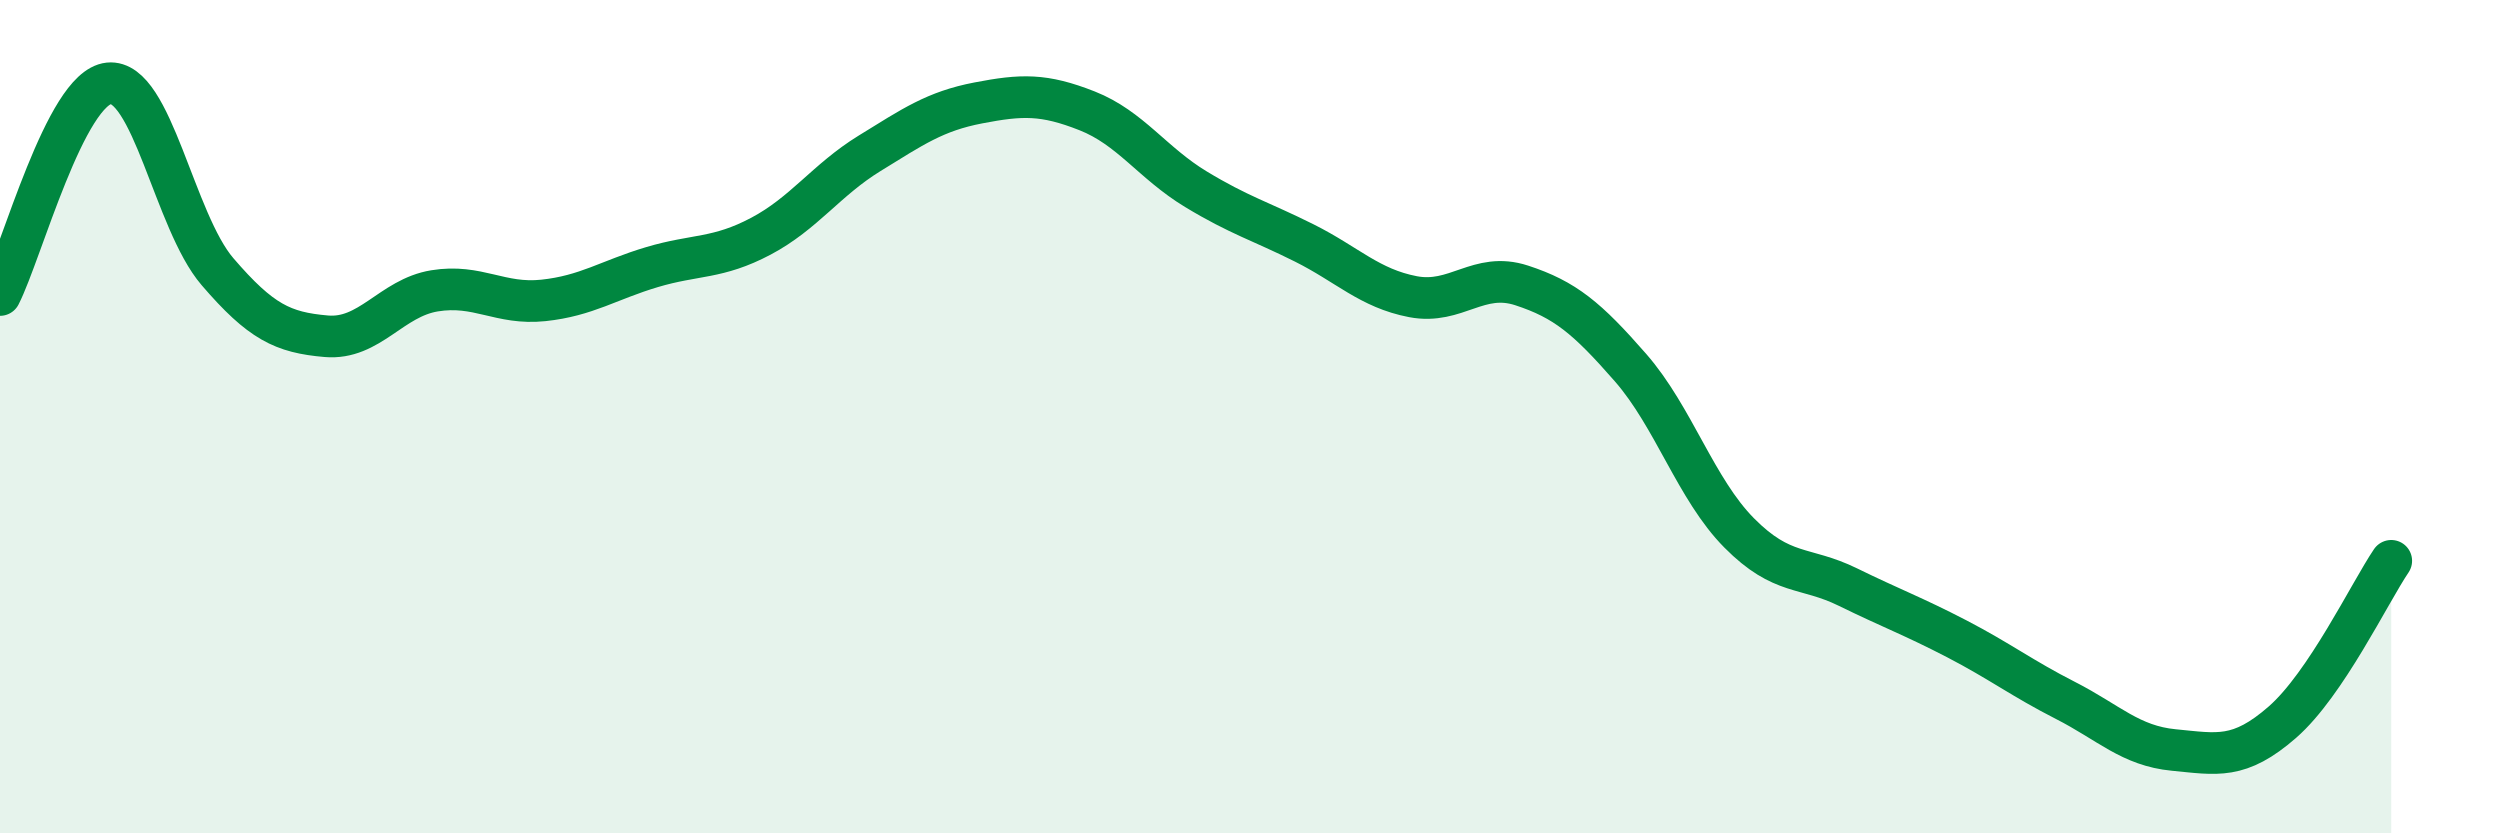
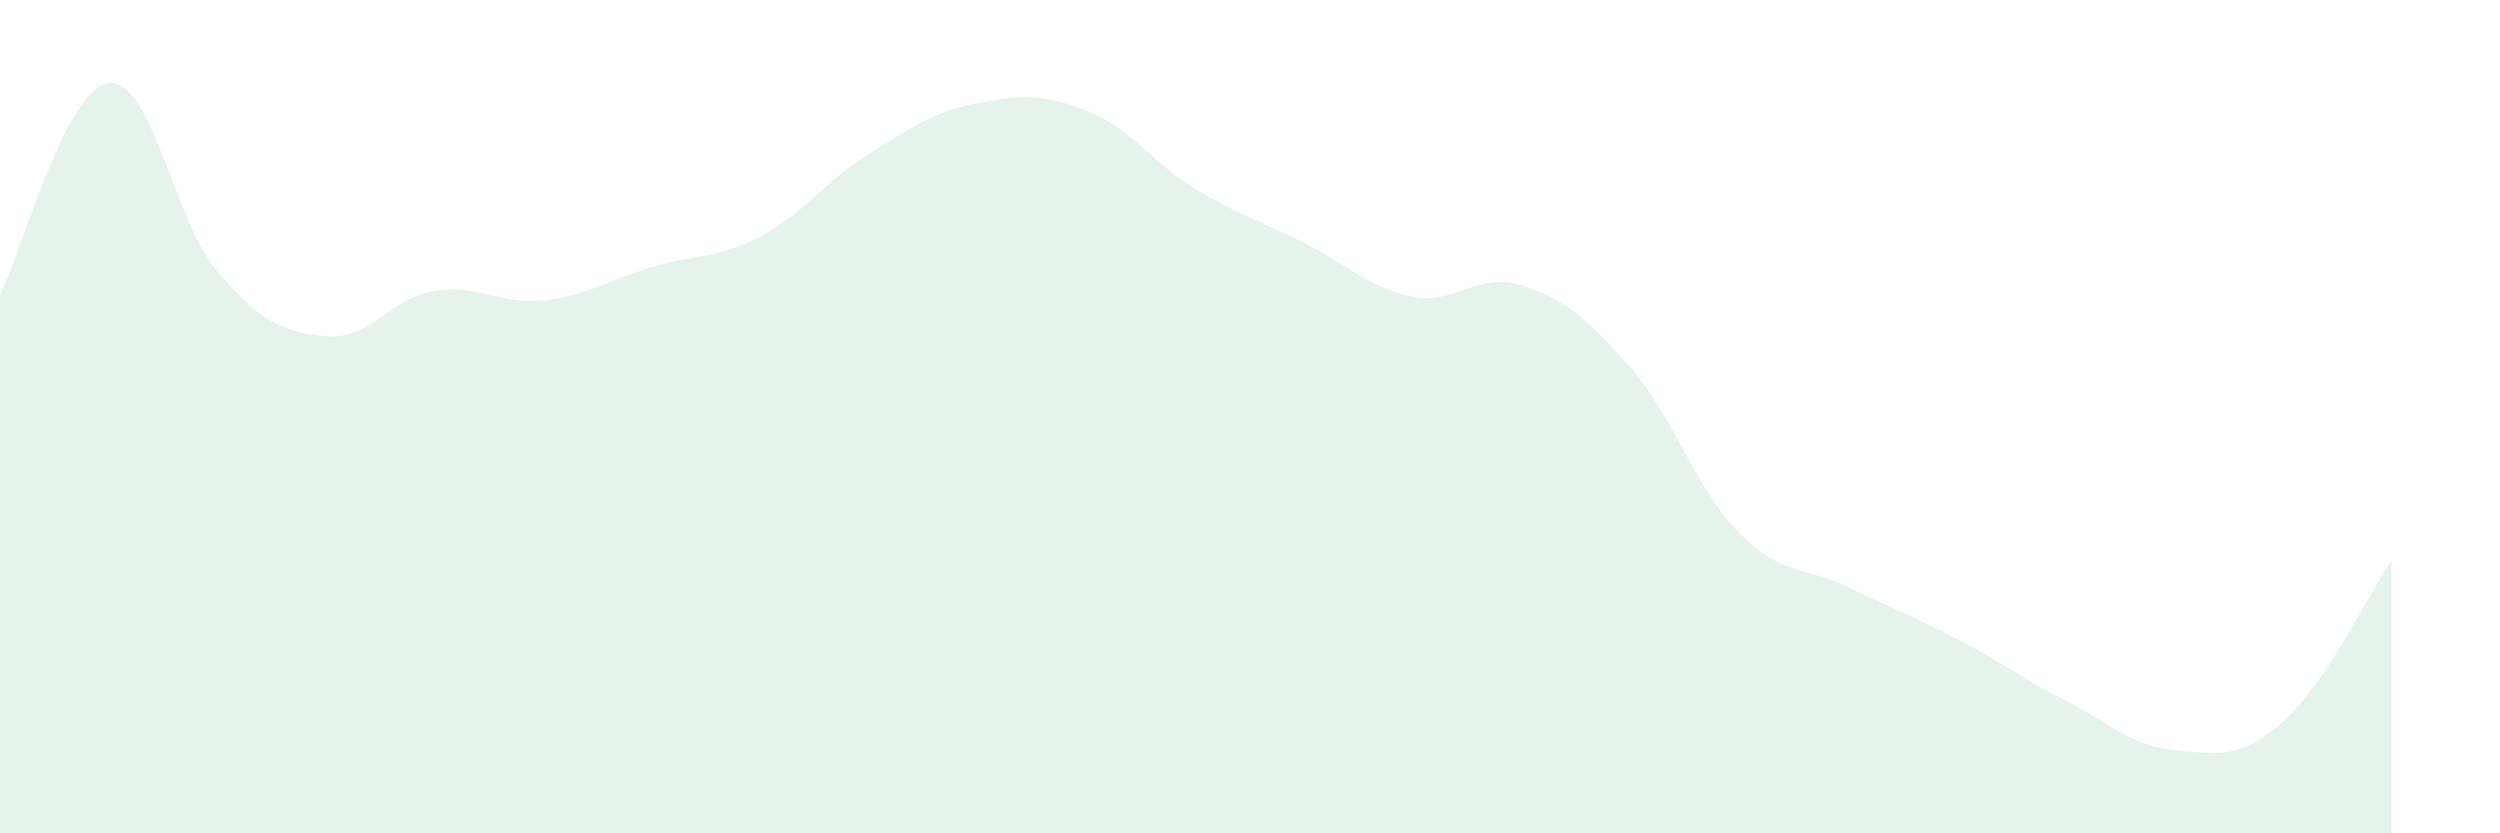
<svg xmlns="http://www.w3.org/2000/svg" width="60" height="20" viewBox="0 0 60 20">
  <path d="M 0,7.08 C 0.52,6.06 1.57,2.11 2.61,2 C 3.65,1.89 4.18,5.31 5.22,6.52 C 6.26,7.73 6.79,7.98 7.83,8.07 C 8.87,8.16 9.39,7.15 10.43,6.98 C 11.47,6.81 12,7.32 13.04,7.21 C 14.08,7.1 14.61,6.72 15.65,6.41 C 16.69,6.1 17.22,6.22 18.26,5.67 C 19.3,5.12 19.83,4.32 20.87,3.68 C 21.91,3.04 22.44,2.67 23.48,2.47 C 24.52,2.27 25.05,2.25 26.09,2.66 C 27.13,3.07 27.66,3.91 28.7,4.54 C 29.74,5.17 30.26,5.31 31.3,5.83 C 32.34,6.35 32.87,6.92 33.91,7.12 C 34.95,7.32 35.48,6.51 36.52,6.85 C 37.56,7.19 38.09,7.63 39.13,8.82 C 40.17,10.01 40.7,11.74 41.74,12.79 C 42.78,13.84 43.31,13.58 44.35,14.09 C 45.39,14.6 45.92,14.79 46.96,15.33 C 48,15.87 48.53,16.28 49.57,16.81 C 50.61,17.34 51.13,17.9 52.17,18 C 53.21,18.1 53.74,18.24 54.78,17.33 C 55.82,16.42 56.87,14.23 57.39,13.46L57.39 20L0 20Z" fill="#008740" opacity="0.1" stroke-linecap="round" stroke-linejoin="round" />
-   <path d="M 0,7.08 C 0.52,6.06 1.57,2.11 2.61,2 C 3.65,1.89 4.18,5.31 5.22,6.52 C 6.26,7.73 6.79,7.98 7.83,8.07 C 8.87,8.16 9.39,7.15 10.43,6.98 C 11.47,6.81 12,7.32 13.04,7.21 C 14.08,7.1 14.61,6.72 15.65,6.41 C 16.69,6.1 17.22,6.22 18.26,5.67 C 19.3,5.12 19.83,4.32 20.87,3.68 C 21.91,3.04 22.44,2.67 23.48,2.47 C 24.52,2.27 25.05,2.25 26.09,2.66 C 27.13,3.07 27.66,3.91 28.7,4.54 C 29.74,5.17 30.26,5.31 31.3,5.83 C 32.34,6.35 32.87,6.92 33.91,7.12 C 34.95,7.32 35.48,6.51 36.52,6.85 C 37.56,7.19 38.09,7.63 39.13,8.82 C 40.17,10.01 40.7,11.74 41.74,12.79 C 42.78,13.84 43.31,13.58 44.35,14.09 C 45.39,14.6 45.92,14.79 46.96,15.33 C 48,15.87 48.53,16.28 49.57,16.81 C 50.61,17.34 51.13,17.9 52.17,18 C 53.21,18.1 53.74,18.24 54.78,17.33 C 55.82,16.42 56.87,14.23 57.39,13.46" stroke="#008740" stroke-width="1" fill="none" stroke-linecap="round" stroke-linejoin="round" />
</svg>